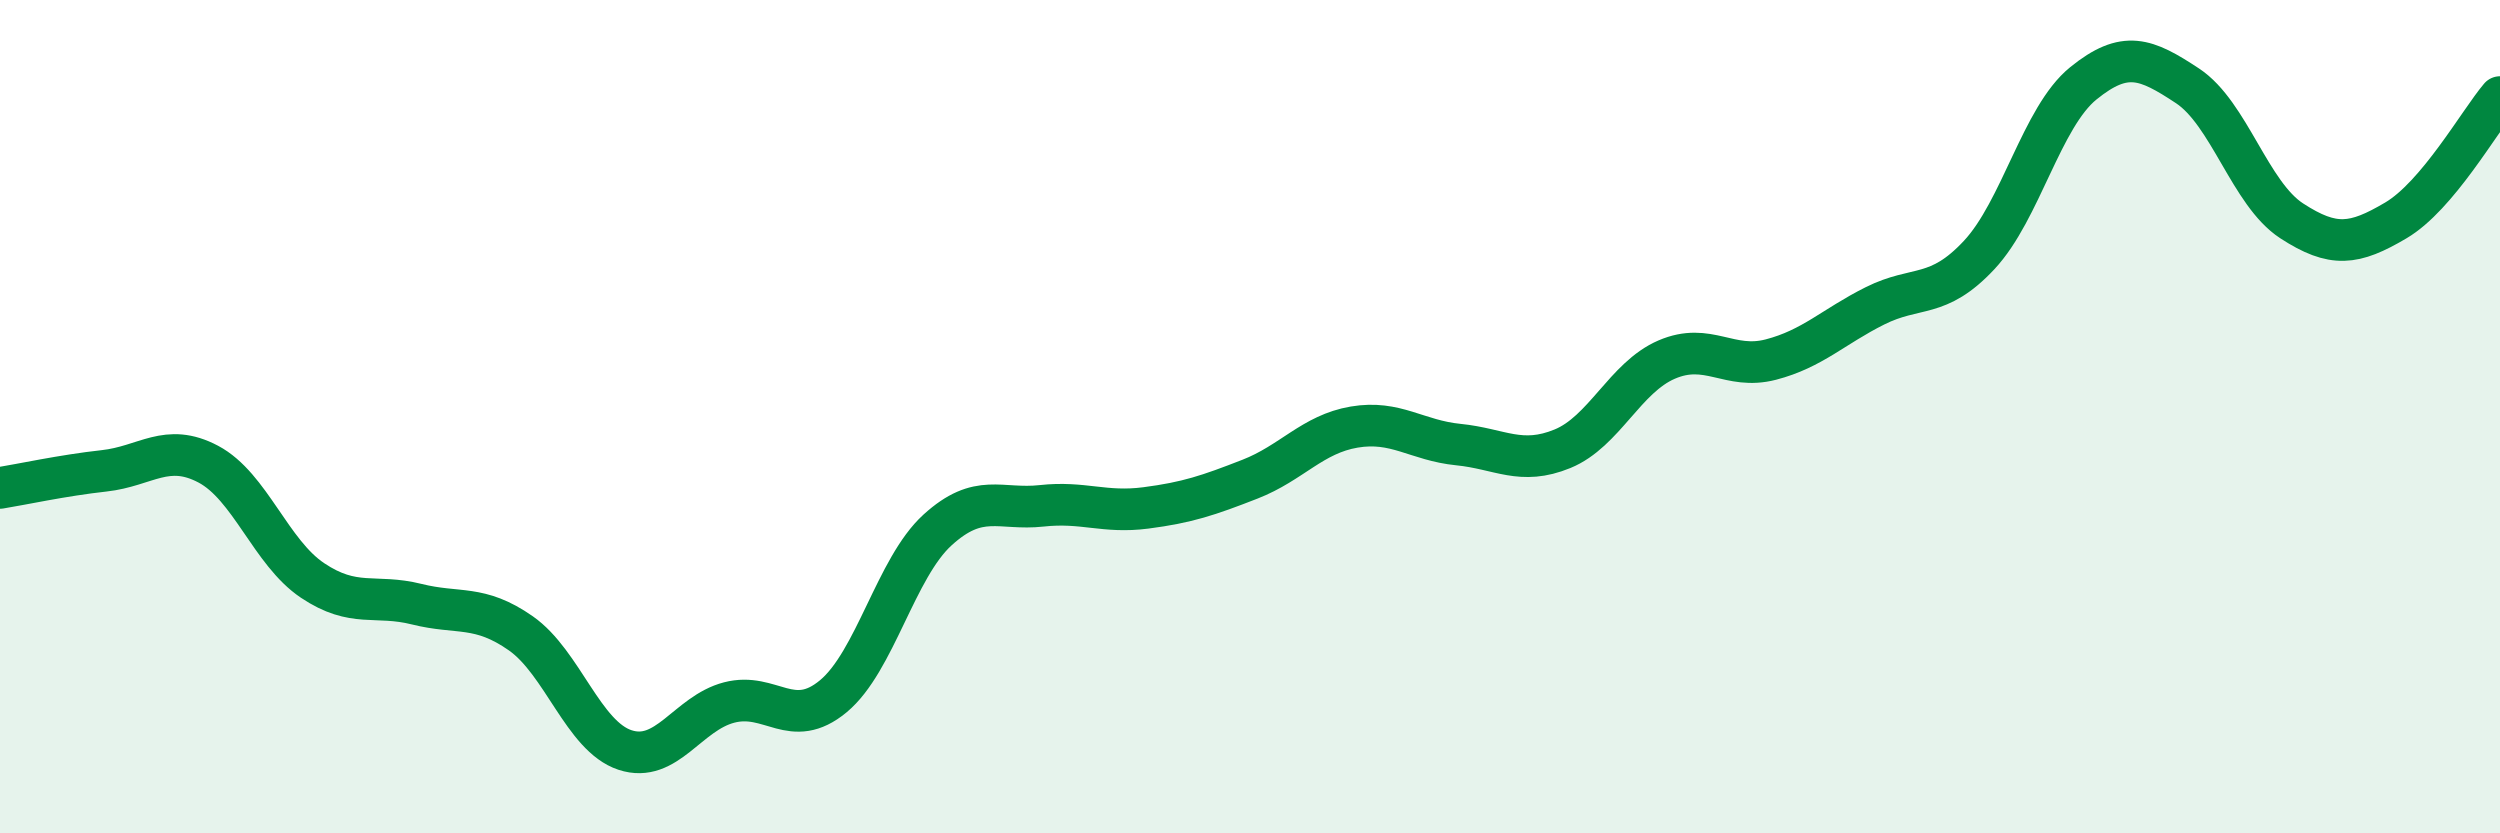
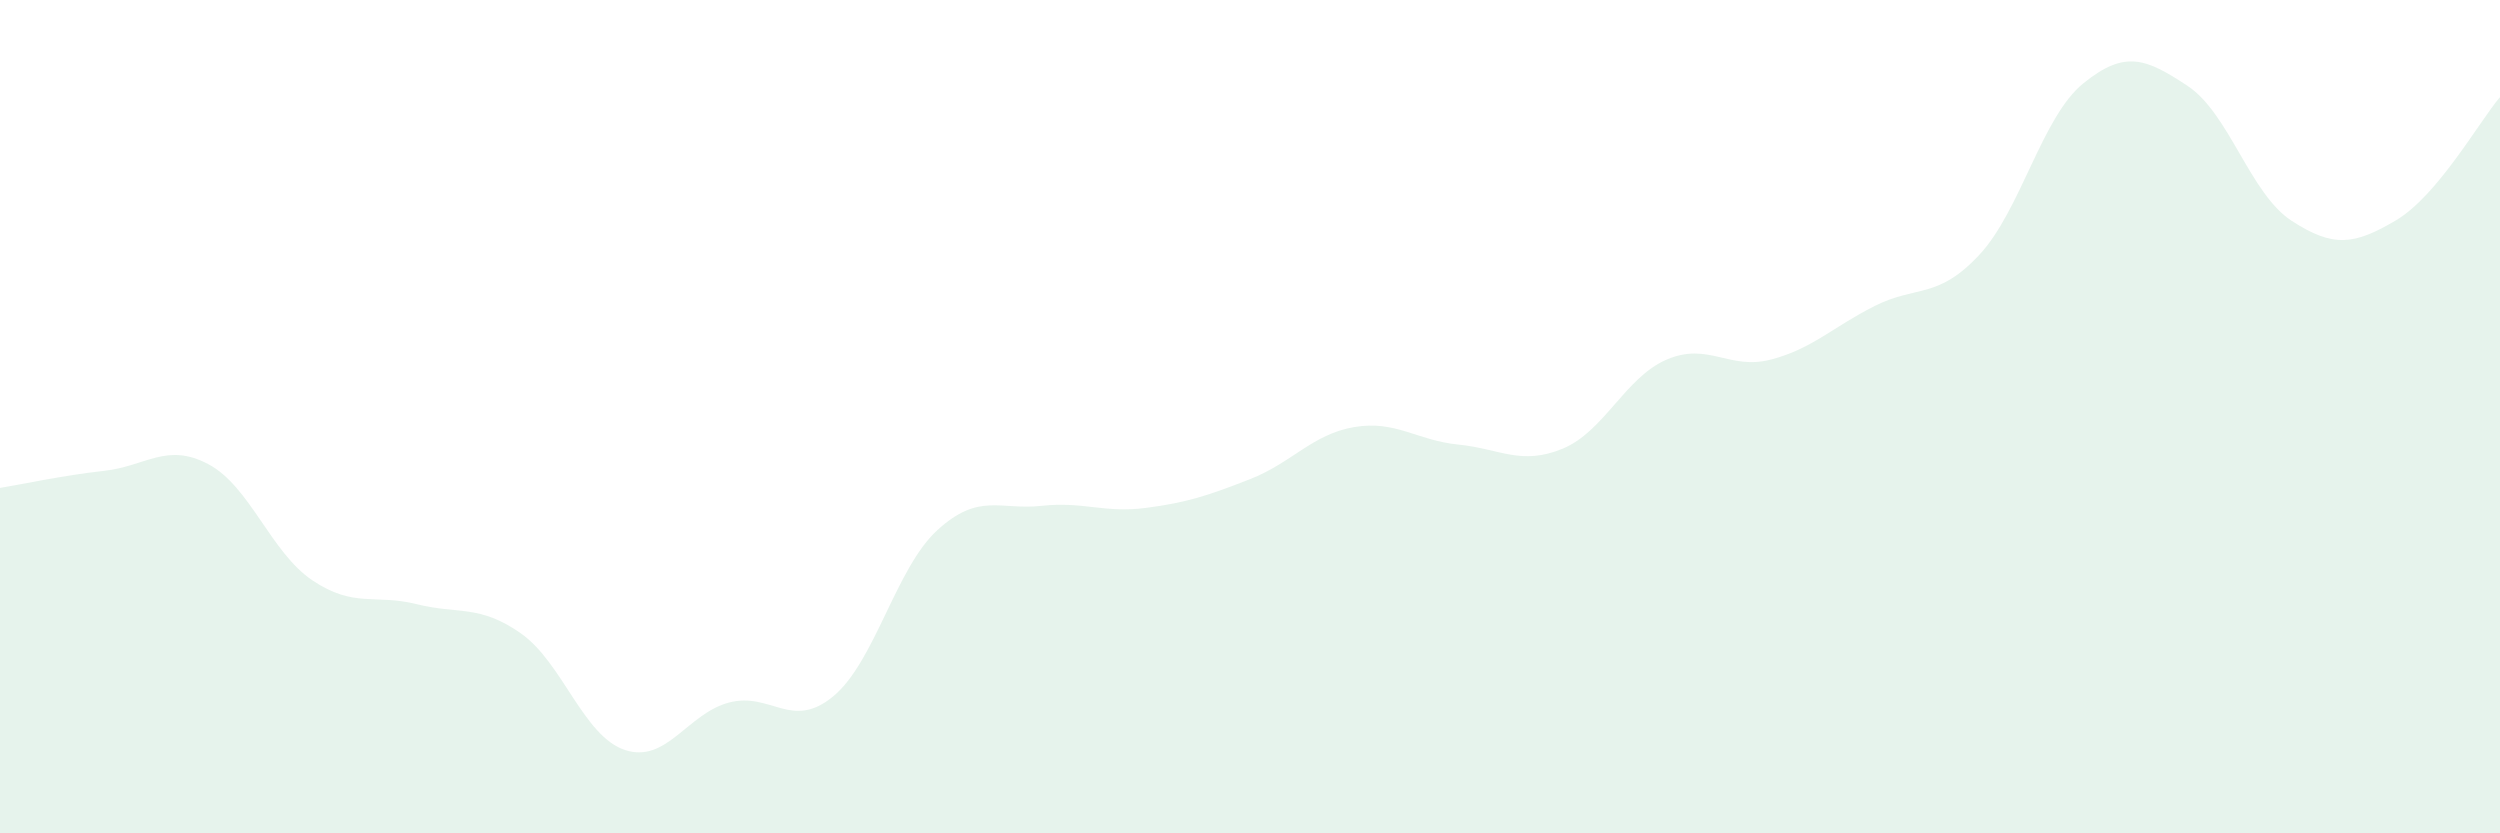
<svg xmlns="http://www.w3.org/2000/svg" width="60" height="20" viewBox="0 0 60 20">
  <path d="M 0,11.71 C 0.5,11.63 1.5,11.41 2.5,11.3 C 3.5,11.19 4,10.61 5,11.14 C 6,11.67 6.5,13.26 7.5,13.93 C 8.5,14.6 9,14.25 10,14.5 C 11,14.75 11.5,14.5 12.5,15.2 C 13.5,15.9 14,17.67 15,18 C 16,18.33 16.5,17.12 17.5,16.86 C 18.5,16.6 19,17.54 20,16.71 C 21,15.88 21.5,13.63 22.5,12.72 C 23.5,11.81 24,12.25 25,12.14 C 26,12.03 26.5,12.32 27.5,12.19 C 28.5,12.06 29,11.89 30,11.5 C 31,11.11 31.5,10.42 32.5,10.25 C 33.5,10.08 34,10.57 35,10.67 C 36,10.77 36.5,11.18 37.5,10.77 C 38.5,10.36 39,9.06 40,8.63 C 41,8.2 41.5,8.89 42.5,8.63 C 43.5,8.37 44,7.84 45,7.34 C 46,6.84 46.5,7.19 47.5,6.12 C 48.5,5.05 49,2.81 50,2 C 51,1.19 51.5,1.4 52.5,2.06 C 53.5,2.72 54,4.65 55,5.3 C 56,5.95 56.5,5.88 57.5,5.29 C 58.5,4.7 59.5,2.92 60,2.33L60 20L0 20Z" fill="#008740" opacity="0.1" stroke-linecap="round" stroke-linejoin="round" />
-   <path d="M 0,11.71 C 0.5,11.63 1.5,11.41 2.5,11.3 C 3.5,11.19 4,10.61 5,11.14 C 6,11.67 6.5,13.26 7.5,13.93 C 8.5,14.6 9,14.25 10,14.5 C 11,14.75 11.5,14.5 12.5,15.2 C 13.5,15.9 14,17.67 15,18 C 16,18.33 16.5,17.12 17.5,16.86 C 18.5,16.6 19,17.54 20,16.71 C 21,15.88 21.5,13.63 22.5,12.72 C 23.5,11.81 24,12.25 25,12.14 C 26,12.03 26.5,12.32 27.5,12.19 C 28.5,12.06 29,11.89 30,11.5 C 31,11.11 31.5,10.42 32.5,10.25 C 33.5,10.08 34,10.57 35,10.67 C 36,10.77 36.5,11.18 37.5,10.77 C 38.5,10.36 39,9.06 40,8.63 C 41,8.2 41.5,8.89 42.5,8.63 C 43.5,8.37 44,7.84 45,7.34 C 46,6.84 46.5,7.19 47.5,6.12 C 48.5,5.05 49,2.81 50,2 C 51,1.19 51.5,1.4 52.5,2.06 C 53.5,2.72 54,4.65 55,5.3 C 56,5.95 56.5,5.88 57.5,5.29 C 58.5,4.7 59.5,2.92 60,2.33" stroke="#008740" stroke-width="1" fill="none" stroke-linecap="round" stroke-linejoin="round" />
</svg>